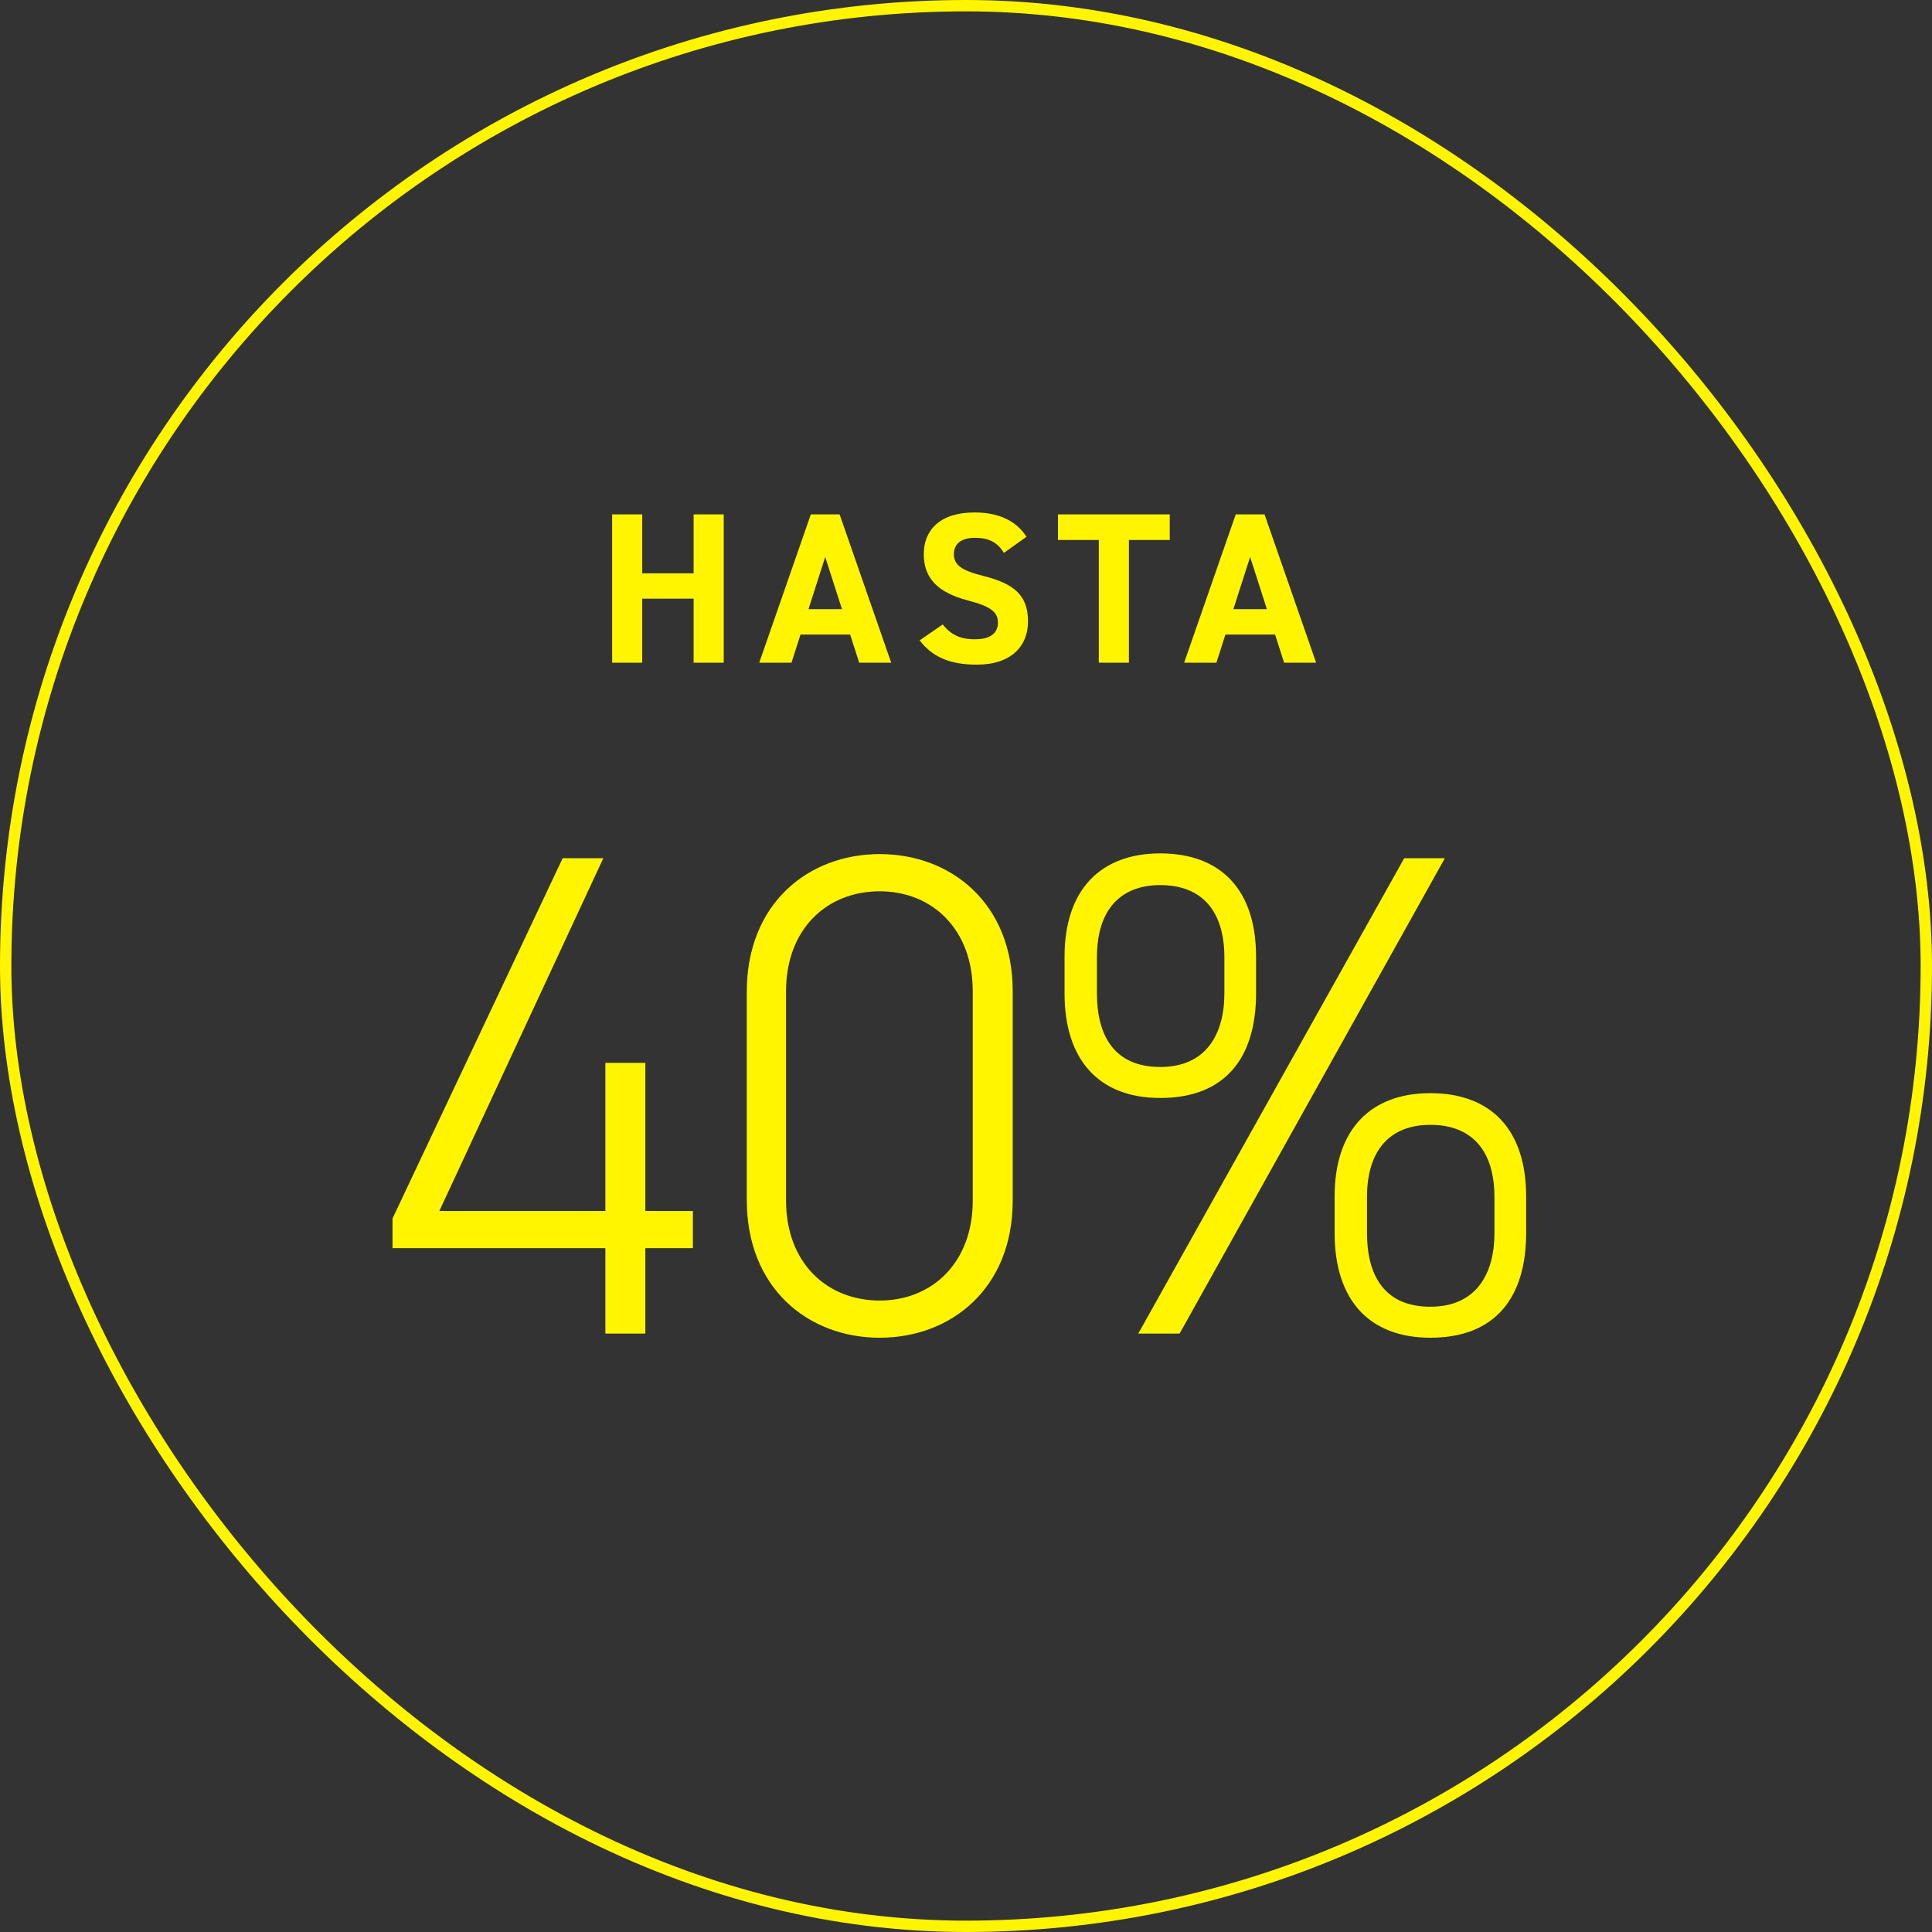
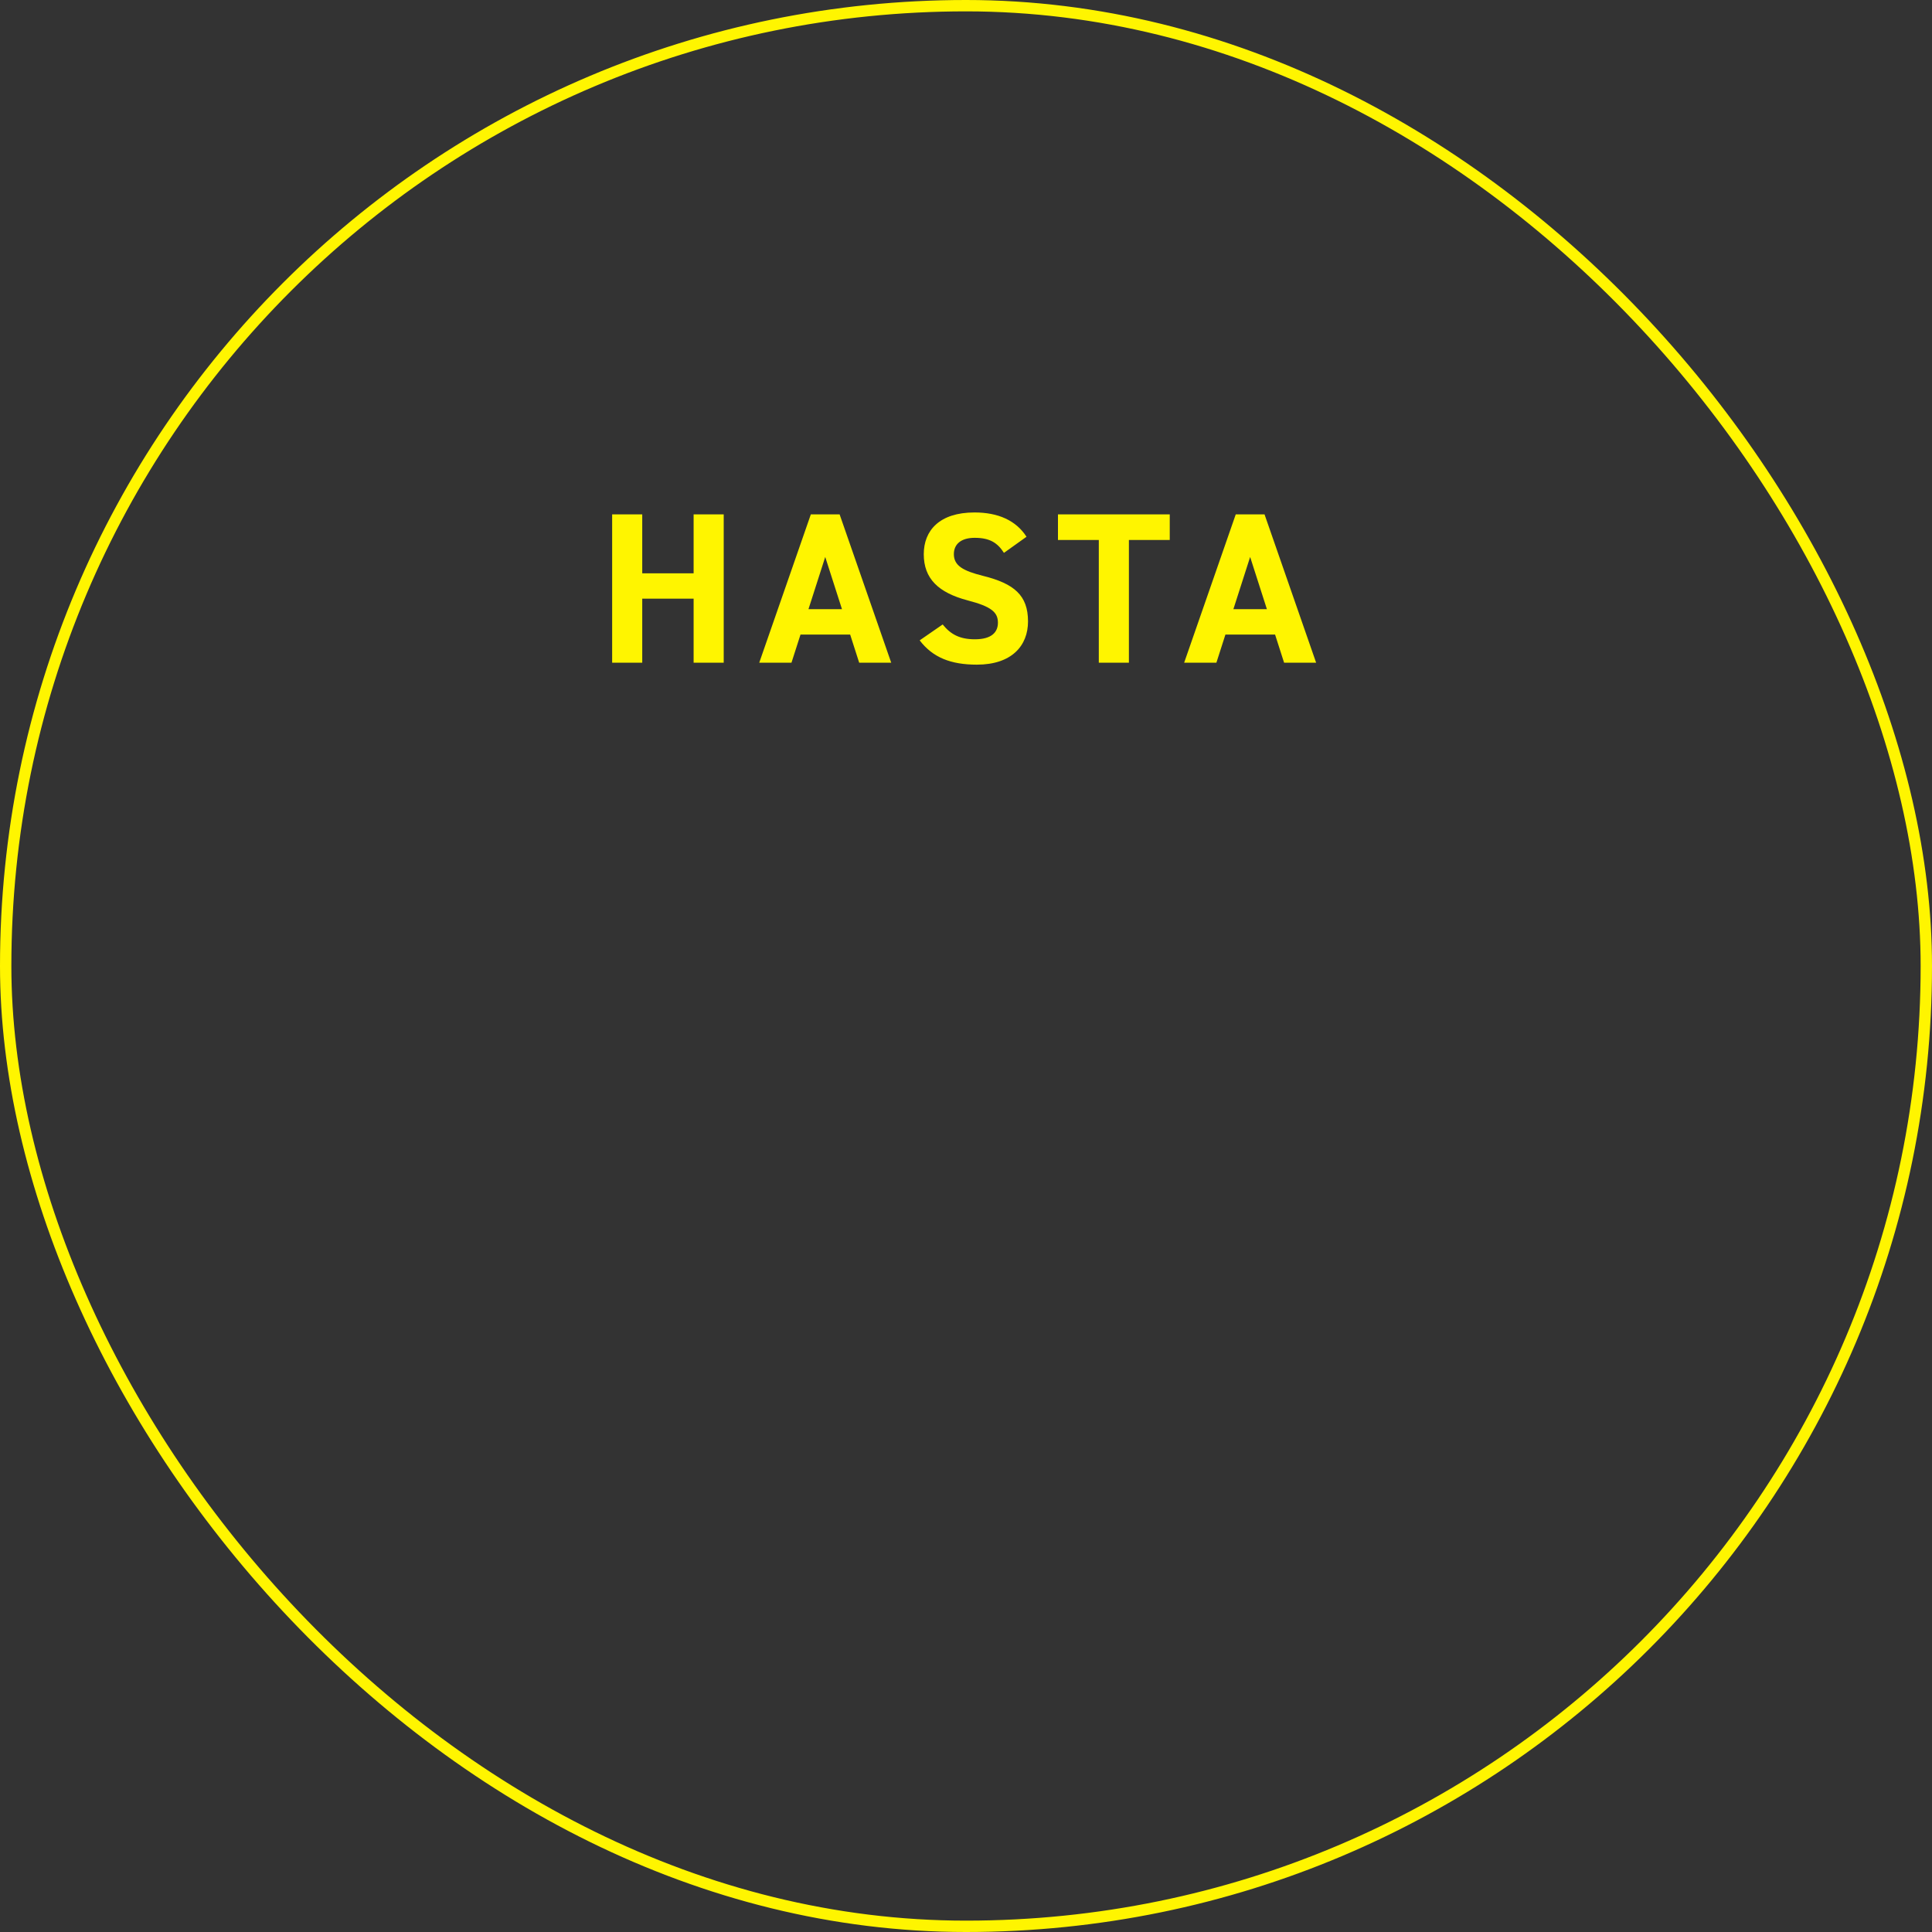
<svg xmlns="http://www.w3.org/2000/svg" fill="none" viewBox="0 0 170 170" height="170" width="170">
  <rect x="0" y="0" width="170" height="170" fill="#333333" stroke="none" />
  <g clip-path="url(#clip0_1861_44515)">
-     <path fill="#FFF500" d="M49.51 75.517H53.087L38.659 106.555H53.269V93.521H56.785V106.555H60.968V109.829H56.785V117.346H53.269V109.829H34.537V107.222L49.51 75.517ZM89.11 87.217V105.646C89.11 113.345 83.715 117.709 77.41 117.709C71.106 117.709 65.71 113.345 65.71 105.585V87.277C65.71 79.518 71.106 75.153 77.41 75.153C83.715 75.153 89.11 79.518 89.11 87.217ZM85.594 87.217C85.594 81.761 82.018 78.427 77.41 78.427C72.743 78.427 69.166 81.761 69.166 87.217V105.646C69.166 111.102 72.743 114.436 77.41 114.436C82.018 114.436 85.594 111.102 85.594 105.646V87.217ZM123.558 75.517H127.135L103.795 117.346H100.158L123.558 75.517ZM102.098 93.885C106.099 93.885 107.736 91.036 107.736 87.398V84.246C107.736 80.063 105.674 77.881 102.098 77.881C98.582 77.881 96.52 80.063 96.52 84.246V87.398C96.52 91.036 97.975 93.885 102.098 93.885ZM102.098 96.613C96.702 96.613 93.671 93.279 93.671 87.398V84.186C93.671 78.305 96.824 75.092 102.098 75.092C107.432 75.092 110.524 78.305 110.524 84.186V87.398C110.524 93.097 107.796 96.613 102.098 96.613ZM125.861 114.981C129.862 114.981 131.499 112.132 131.499 108.495V105.343C131.499 101.16 129.438 98.977 125.861 98.977C122.345 98.977 120.284 101.16 120.284 105.343V108.495C120.284 112.132 121.739 114.981 125.861 114.981ZM125.861 117.709C120.466 117.709 117.435 114.375 117.435 108.495V105.282C117.435 99.402 120.587 96.189 125.861 96.189C131.196 96.189 134.288 99.402 134.288 105.282V108.495C134.288 114.193 131.56 117.709 125.861 117.709Z" />
    <path fill="#FFF500" d="M56.512 45.263V50.445H61.033V45.263H63.681V58.313H61.033V52.677H56.512V58.313H53.864V45.263H56.512ZM69.643 58.313H66.806L71.346 45.263H73.88L78.42 58.313H75.601L74.807 55.836H70.438L69.643 58.313ZM72.613 49.008L71.138 53.604H74.088L72.613 49.008ZM90.325 47.23L88.339 48.648C87.771 47.759 87.09 47.324 85.766 47.324C84.575 47.324 83.932 47.873 83.932 48.762C83.932 49.783 84.764 50.237 86.504 50.672C89.228 51.353 90.457 52.374 90.457 54.682C90.457 56.819 89.02 58.484 85.956 58.484C83.667 58.484 82.078 57.859 80.924 56.346L82.948 54.947C83.648 55.817 84.442 56.252 85.785 56.252C87.299 56.252 87.809 55.59 87.809 54.795C87.809 53.888 87.261 53.377 85.142 52.828C82.57 52.147 81.284 50.918 81.284 48.762C81.284 46.7 82.645 45.092 85.748 45.092C87.828 45.092 89.398 45.792 90.325 47.23ZM93.092 45.263H102.928V47.513H99.334V58.313H96.686V47.513H93.092V45.263ZM107.032 58.313H104.195L108.735 45.263H111.269L115.809 58.313H112.99L112.196 55.836H107.827L107.032 58.313ZM110.002 49.008L108.527 53.604H111.477L110.002 49.008Z" />
  </g>
  <rect stroke="#FFF500" rx="84.5" height="169" width="169" y="0.5" x="0.5" />
  <defs>
    <clipPath id="clip0_1861_44515">
      <rect fill="white" rx="85" height="170" width="170" />
    </clipPath>
  </defs>
</svg>